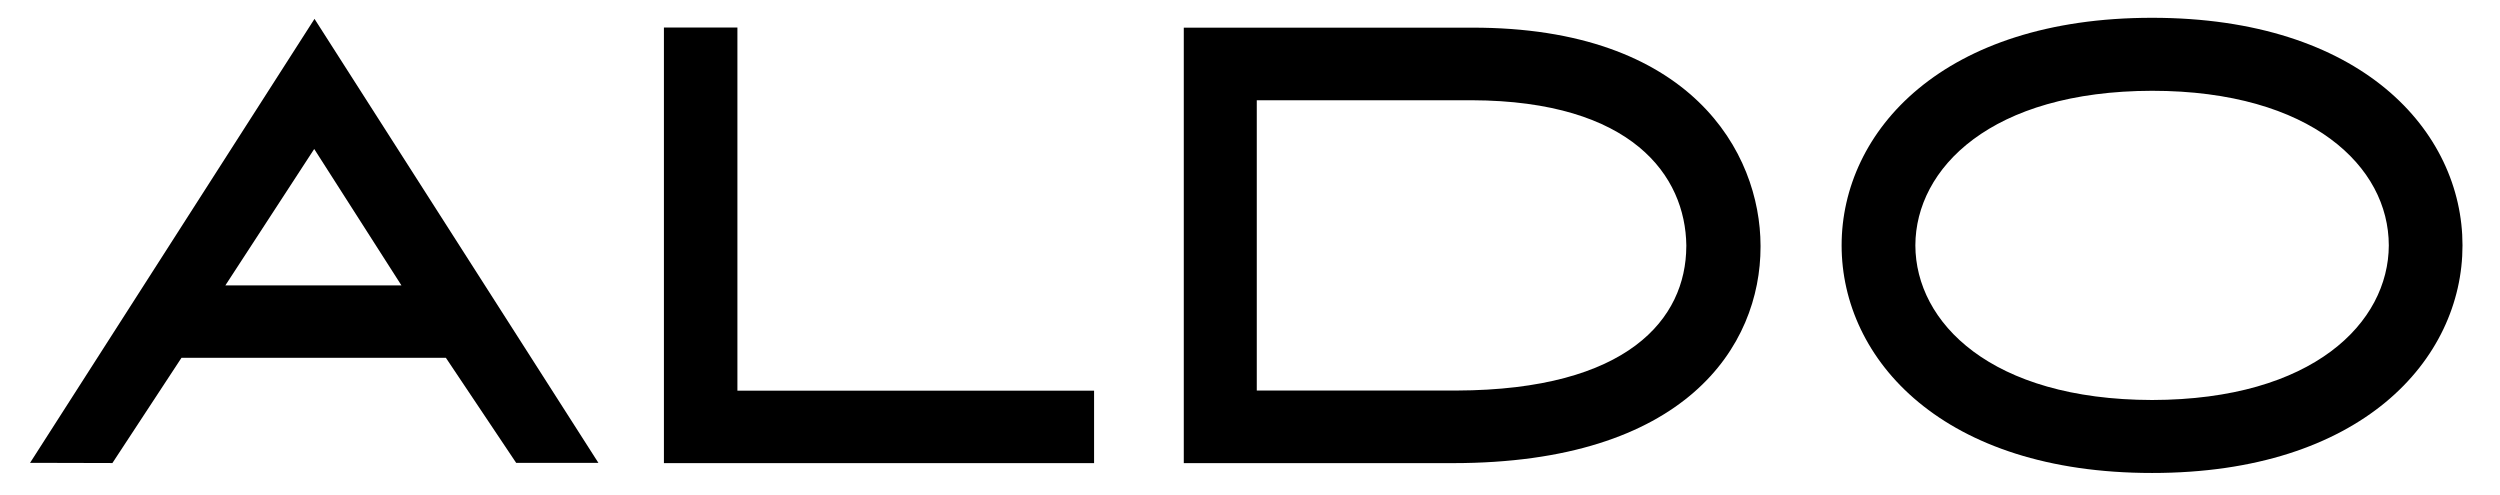
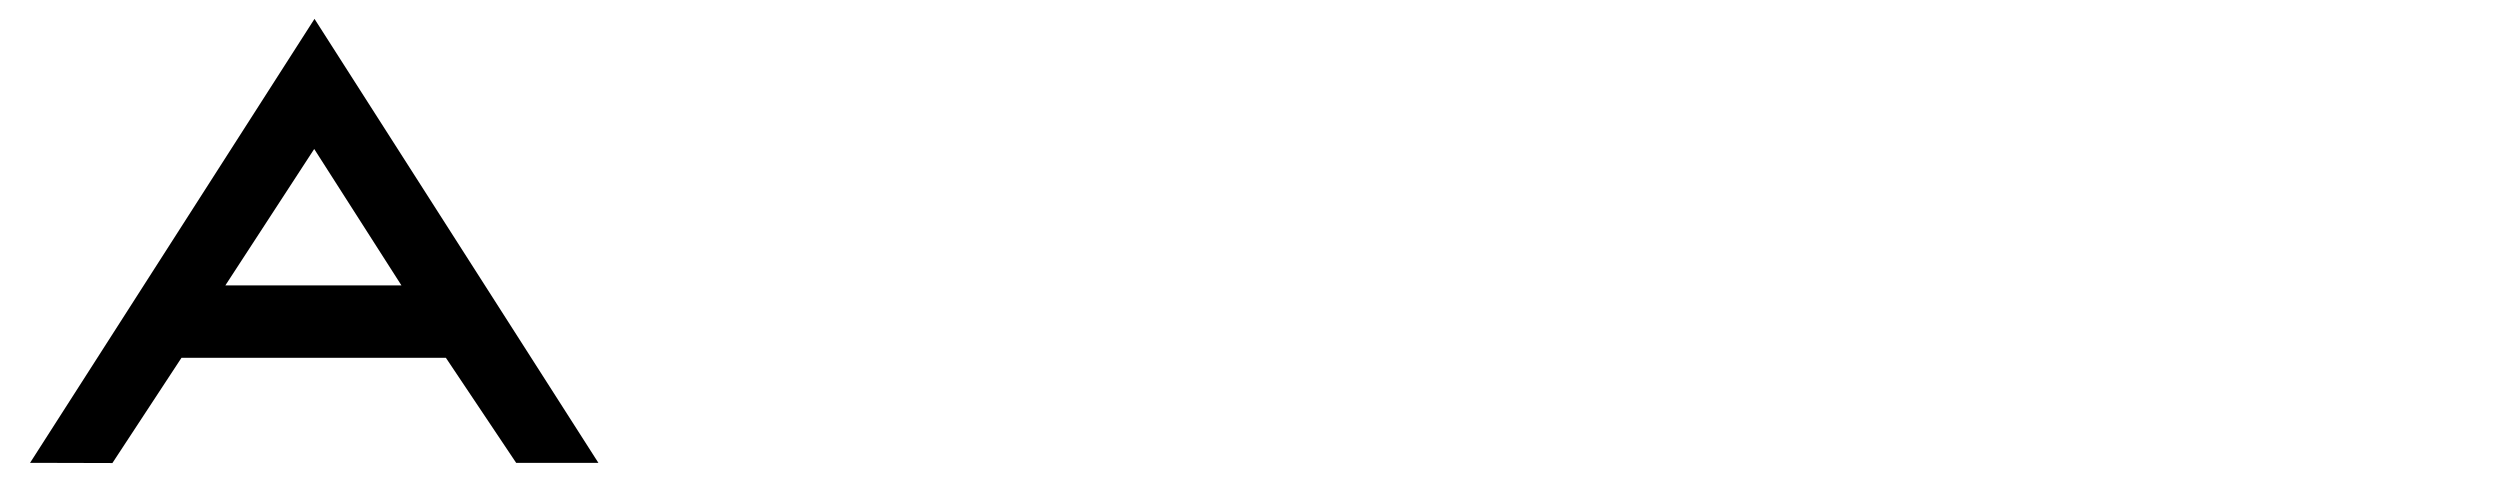
<svg xmlns="http://www.w3.org/2000/svg" width="100%" height="100%" viewBox="0 0 111 22" version="1.1" xml:space="preserve" style="fill-rule:evenodd;clip-rule:evenodd;stroke-linejoin:round;stroke-miterlimit:1.414;">
  <g transform="matrix(1,0,0,1,-251,-735)">
-     <path d="M280.478,755.563L280.478,736.493L280.478,736.222L283.741,736.222L283.741,752.346L299.577,752.346L299.577,755.563L280.478,755.563Z" style="fill:rgb(0,0,0);fill-rule:nonzero;" />
-     <path d="M316.341,736.228C326.086,736.206 329.162,741.779 329.168,745.908C329.167,745.915 329.168,745.933 329.168,745.96C329.169,748.149 328.34,750.566 326.203,752.423C324.067,754.28 320.649,755.563 315.507,755.563L315.503,755.563L303.56,755.563L303.56,736.228L316.341,736.228ZM315.668,752.34C323.285,752.315 325.86,749.154 325.872,745.94C325.872,745.917 325.873,745.902 325.873,745.897C325.833,742.814 323.478,739.475 316.346,739.451L306.801,739.451L306.801,752.34L315.668,752.34Z" style="fill:rgb(0,0,0);fill-rule:nonzero;" />
-     <path d="M346.552,735.79C351.184,735.79 354.629,737.038 356.92,738.933C359.21,740.827 360.337,743.367 360.335,745.895C360.337,748.423 359.21,750.964 356.92,752.858C354.631,754.752 351.188,756.001 346.556,756L346.552,756C341.917,756.001 338.474,754.753 336.184,752.858C333.893,750.964 332.766,748.423 332.768,745.895C332.766,743.367 333.893,740.827 336.184,738.933C338.474,737.038 341.917,735.79 346.552,735.79ZM346.552,752.76C353.713,752.747 357.052,749.316 357.063,745.895C357.059,744.142 356.208,742.445 354.468,741.163C352.73,739.883 350.092,739.031 346.552,739.031C339.391,739.044 336.052,742.477 336.042,745.895C336.052,749.316 339.391,752.747 346.552,752.76Z" style="fill:rgb(0,0,0);fill-rule:nonzero;" />
    <path d="M252.827,755.551L252.335,755.55L264.964,735.838L277.569,755.551L273.918,755.551L270.796,750.885L259.059,750.885L255.991,755.559L252.827,755.551ZM268.825,747.673L264.951,741.615L261.005,747.673L268.825,747.673Z" style="fill:rgb(0,0,0);fill-rule:nonzero;" />
  </g>
</svg>